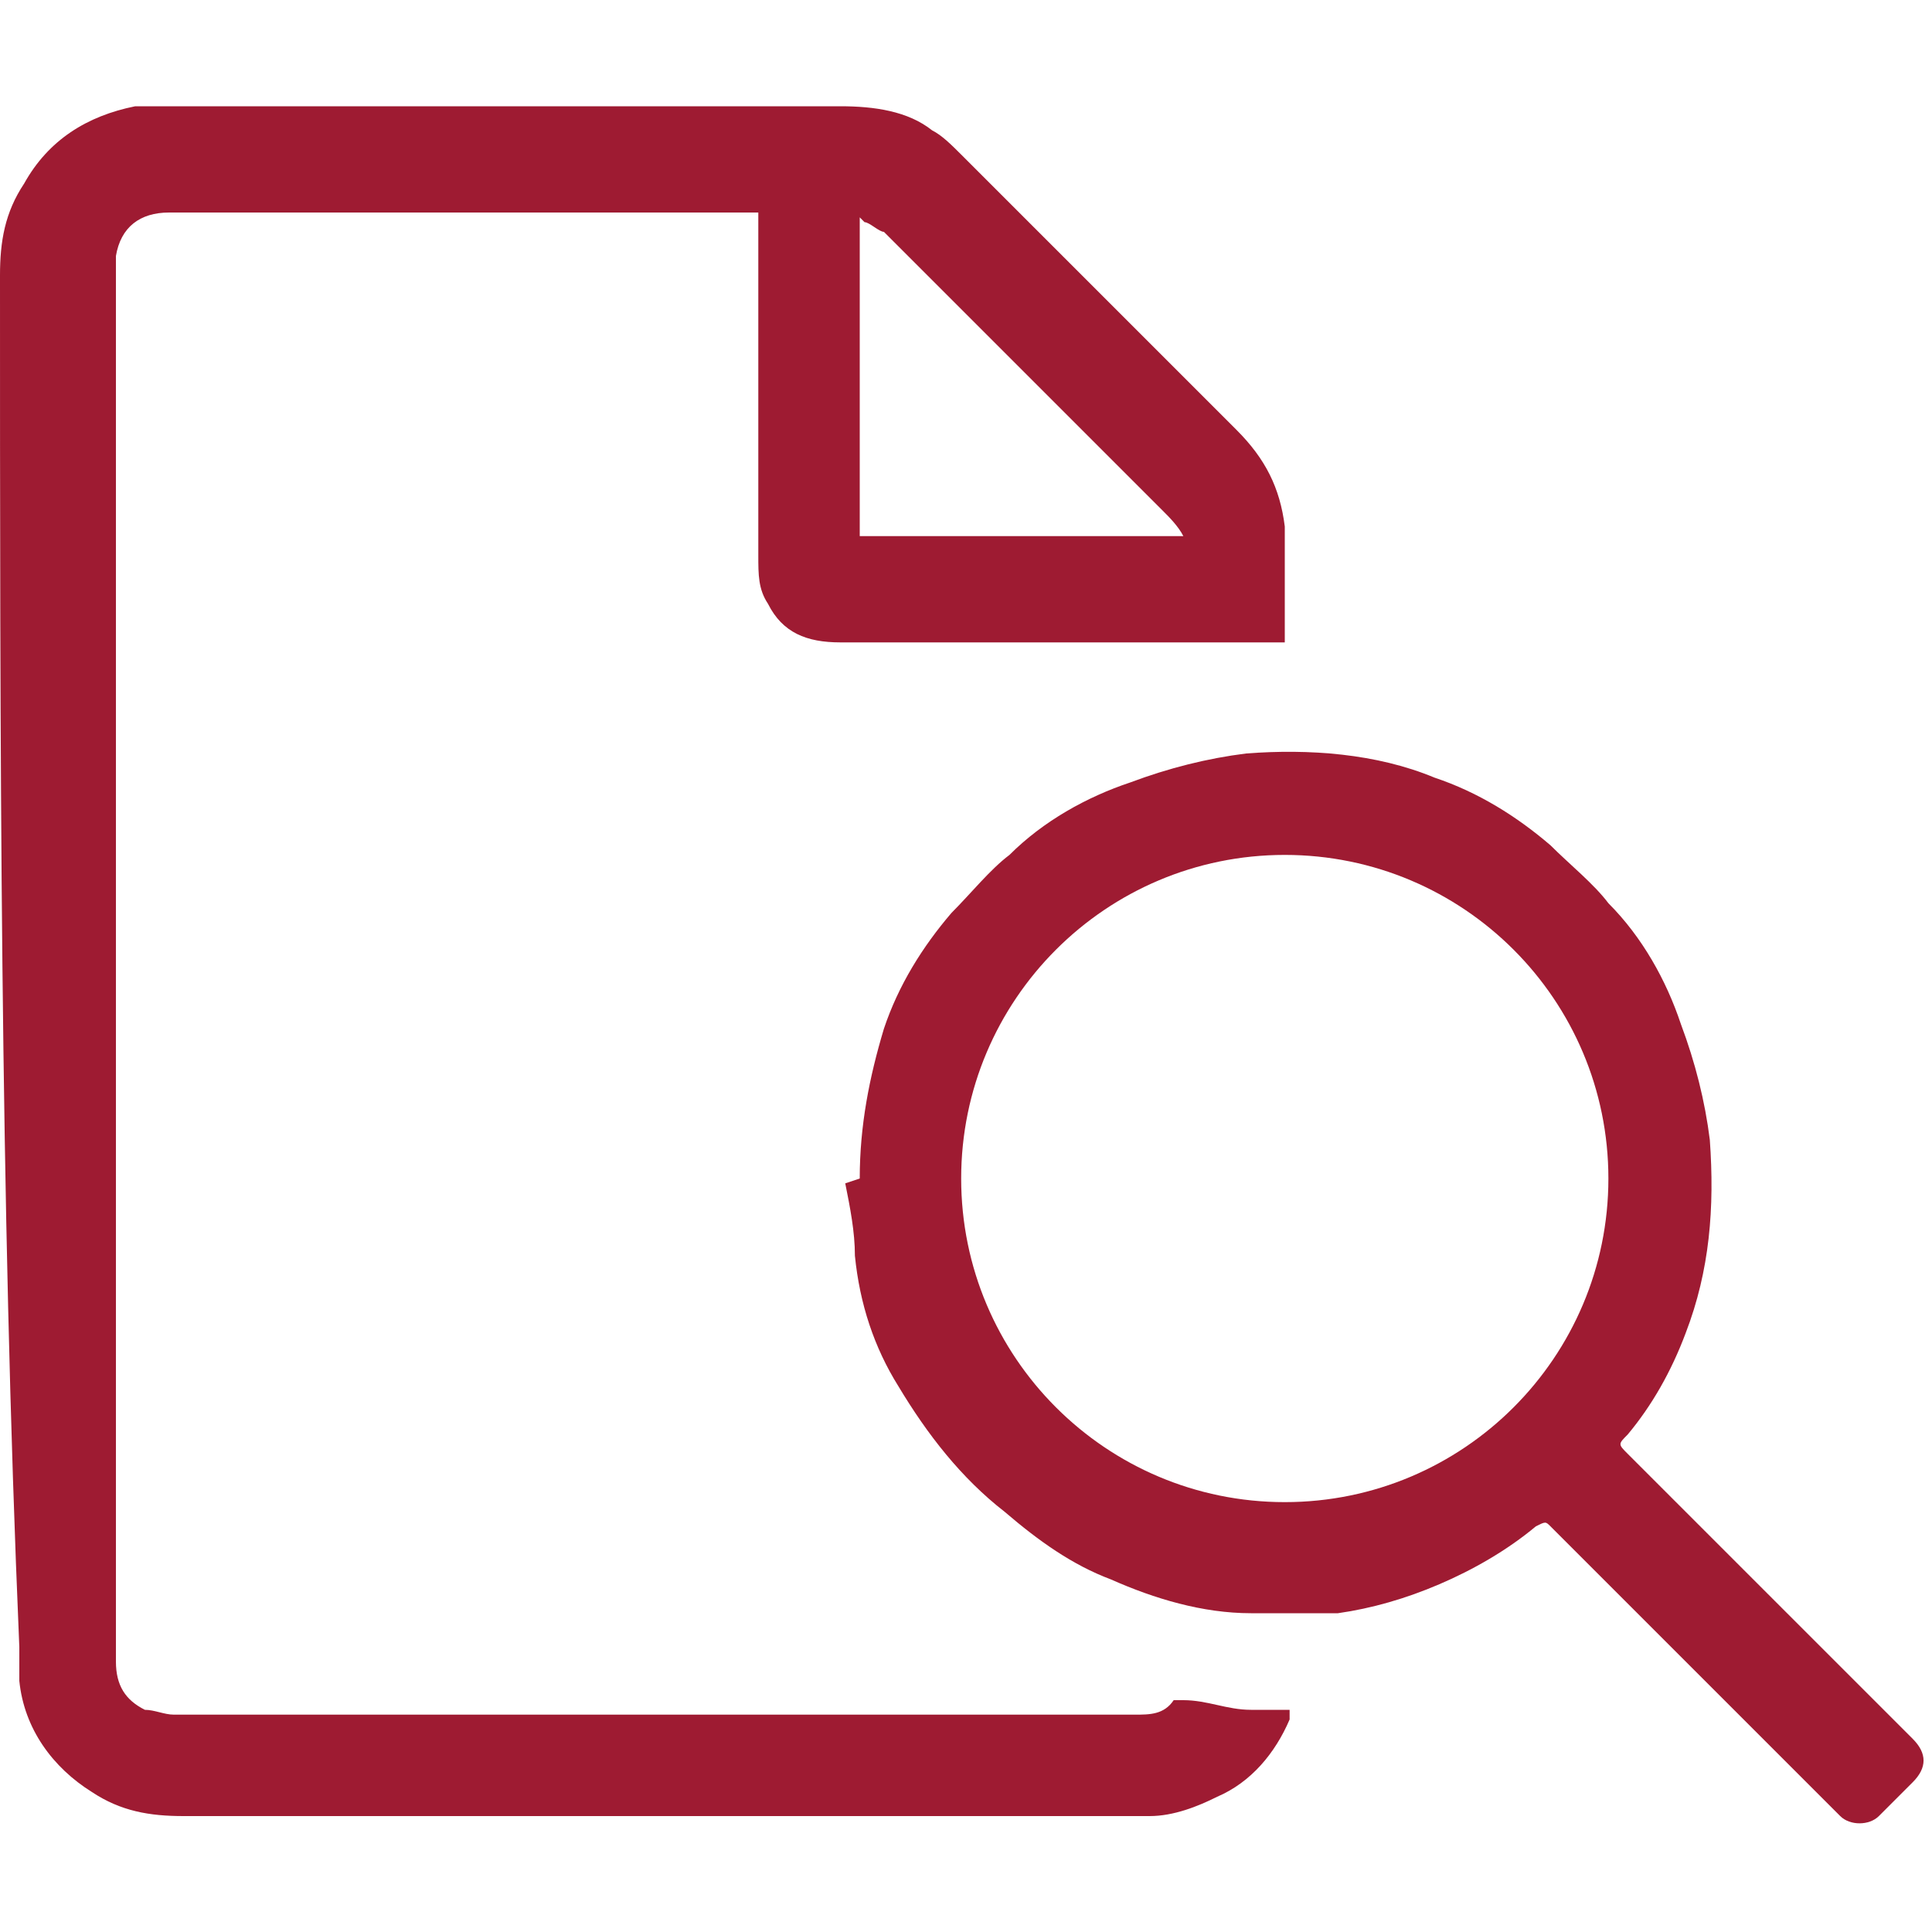
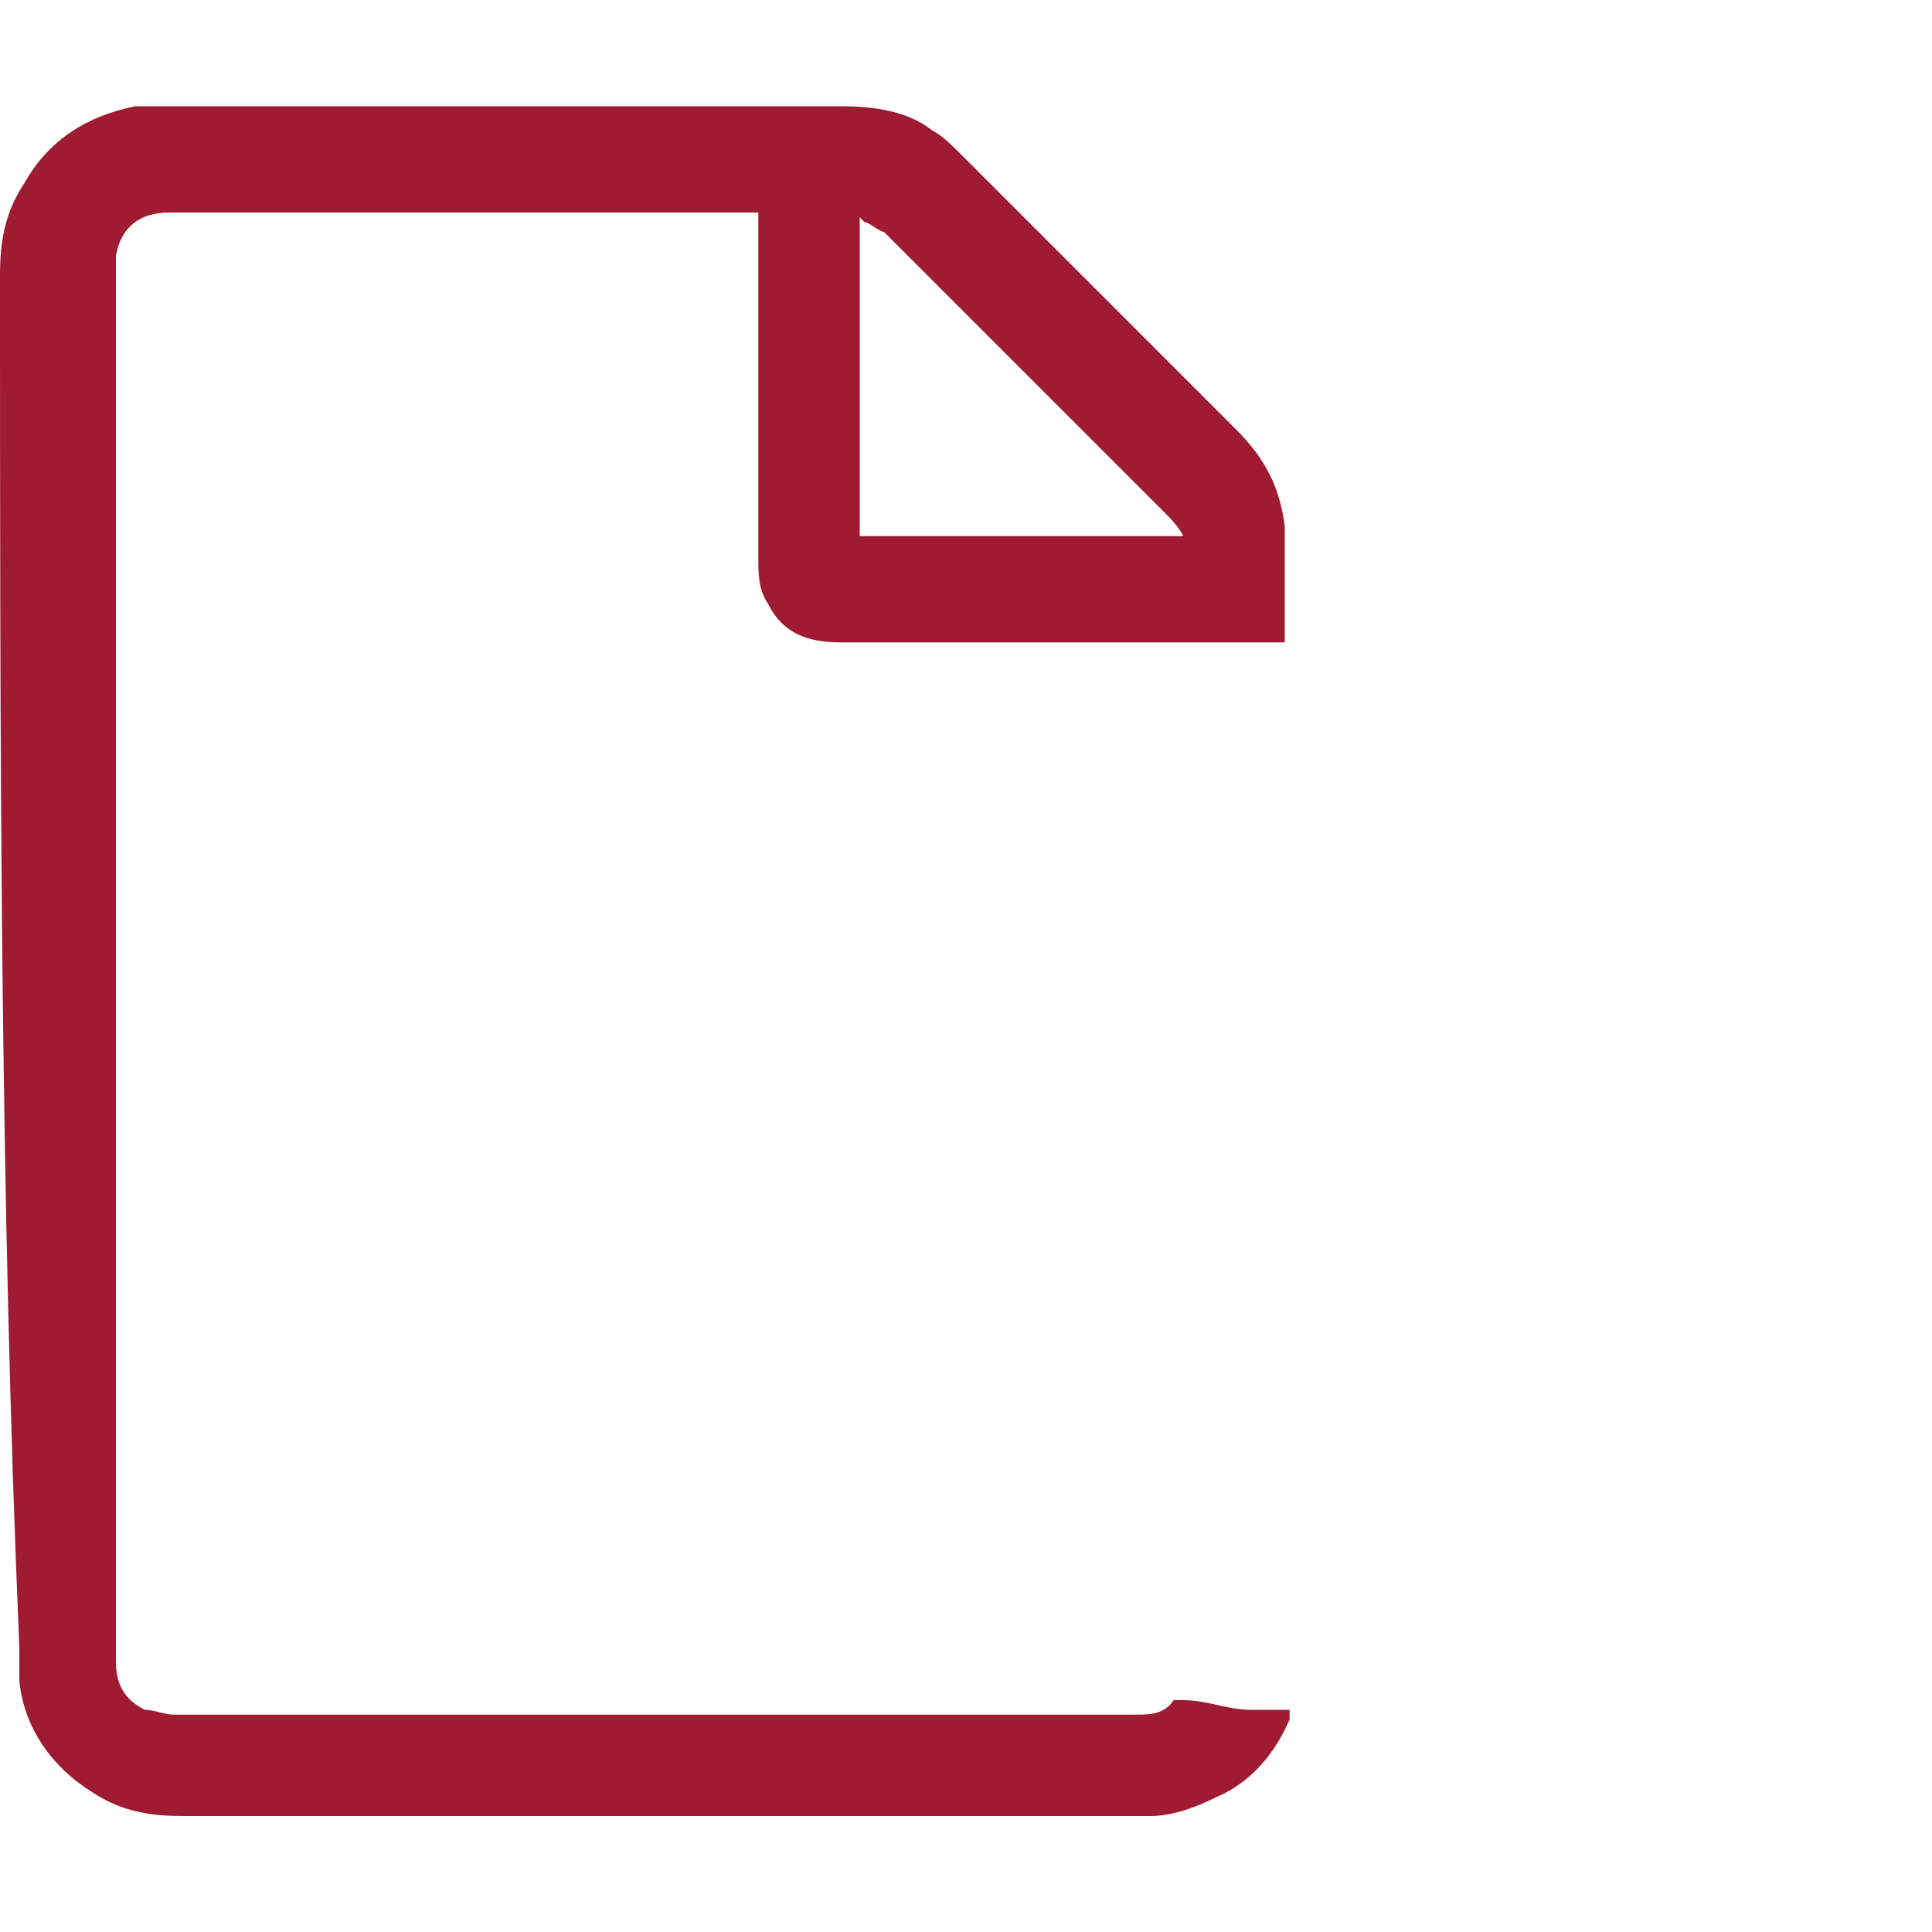
<svg xmlns="http://www.w3.org/2000/svg" width=".6in" height=".6in" version="1.1" viewBox="0 0 40 40">
  <defs>
    <style>
      .cls-1 {
        fill: #9e1b32;
      }
    </style>
  </defs>
  <g>
    <g id="Layer_1">
      <g>
        <path class="cls-1" d="M26.7,13.3h-.1c-3.1,0-6.1,0-9.2,0-.7,0-1.2-.2-1.5-.8-.2-.3-.2-.6-.2-1,0-2.3,0-4.6,0-6.9v-.2c0,0,0,0-.1,0-4,0-8,0-12.1,0-.6,0-1,.3-1.1.9,0,0,0,.2,0,.3,0,9.6,0,19.2,0,28.8,0,.5.2.8.6,1,.2,0,.4.1.6.1,2.8,0,16.1,0,19.9,0,.3,0,.6,0,.8-.3,0,0,.1,0,.2,0,.5,0,.9.2,1.4.2.3,0,.6,0,.8,0,0,0,0,.1,0,.2-.3.7-.8,1.3-1.5,1.6-.4.2-.9.4-1.4.4-.3,0-.7,0-1,0-6.3,0-12.7,0-19,0-.7,0-1.3-.1-1.9-.5-.8-.5-1.4-1.3-1.5-2.3,0-.2,0-.5,0-.7C0,24.8,0,15.2,0,5.7c0-.7.1-1.3.5-1.9.5-.9,1.3-1.4,2.3-1.6.2,0,.4,0,.7,0,4.6,0,9.3,0,13.9,0,.7,0,1.4.1,1.9.5.2.1.4.3.6.5,1.9,1.9,3.8,3.8,5.7,5.7.6.6.9,1.2,1,2,0,.2,0,.3,0,.5,0,.6,0,1.2,0,1.8,0,0,0,0,0,.1ZM17.8,4.5s0,0,0,0v6.6h6.7s0,0,0,0c-.1-.2-.3-.4-.4-.5-1.9-1.9-3.8-3.8-5.7-5.7,0,0,0,0-.1-.1-.1,0-.3-.2-.4-.2Z" />
-         <path class="cls-1" d="M17.8,24.4c0-1.1.2-2.1.5-3.1.3-.9.8-1.7,1.4-2.4.4-.4.8-.9,1.2-1.2.7-.7,1.6-1.2,2.5-1.5.8-.3,1.6-.5,2.4-.6,1.3-.1,2.7,0,3.9.5.9.3,1.7.8,2.4,1.4.4.4.9.8,1.2,1.2.7.7,1.2,1.6,1.5,2.5.3.8.5,1.6.6,2.4.1,1.4,0,2.7-.5,4-.3.8-.7,1.5-1.2,2.1-.2.2-.2.2,0,.4,2,2,4,4,5.9,5.9.3.3.3.6,0,.9-.2.2-.5.5-.7.7-.2.2-.6.2-.8,0-2-2-4-4-6-6-.1-.1-.1-.1-.3,0-.6.5-1.3.9-2,1.2-.7.3-1.4.5-2.1.6-.6,0-1.2,0-1.8,0-1,0-2-.3-2.9-.7-.8-.3-1.5-.8-2.2-1.4-.9-.7-1.6-1.6-2.2-2.6-.5-.8-.8-1.7-.9-2.7,0-.5-.1-1-.2-1.5,0,0,0,0,0,0ZM33.3,24.4c0-3.7-3-6.7-6.7-6.7-3.7,0-6.7,3-6.7,6.7,0,3.7,3,6.7,6.7,6.7,3.7,0,6.7-3,6.7-6.7Z" />
      </g>
    </g>
  </g>
</svg>